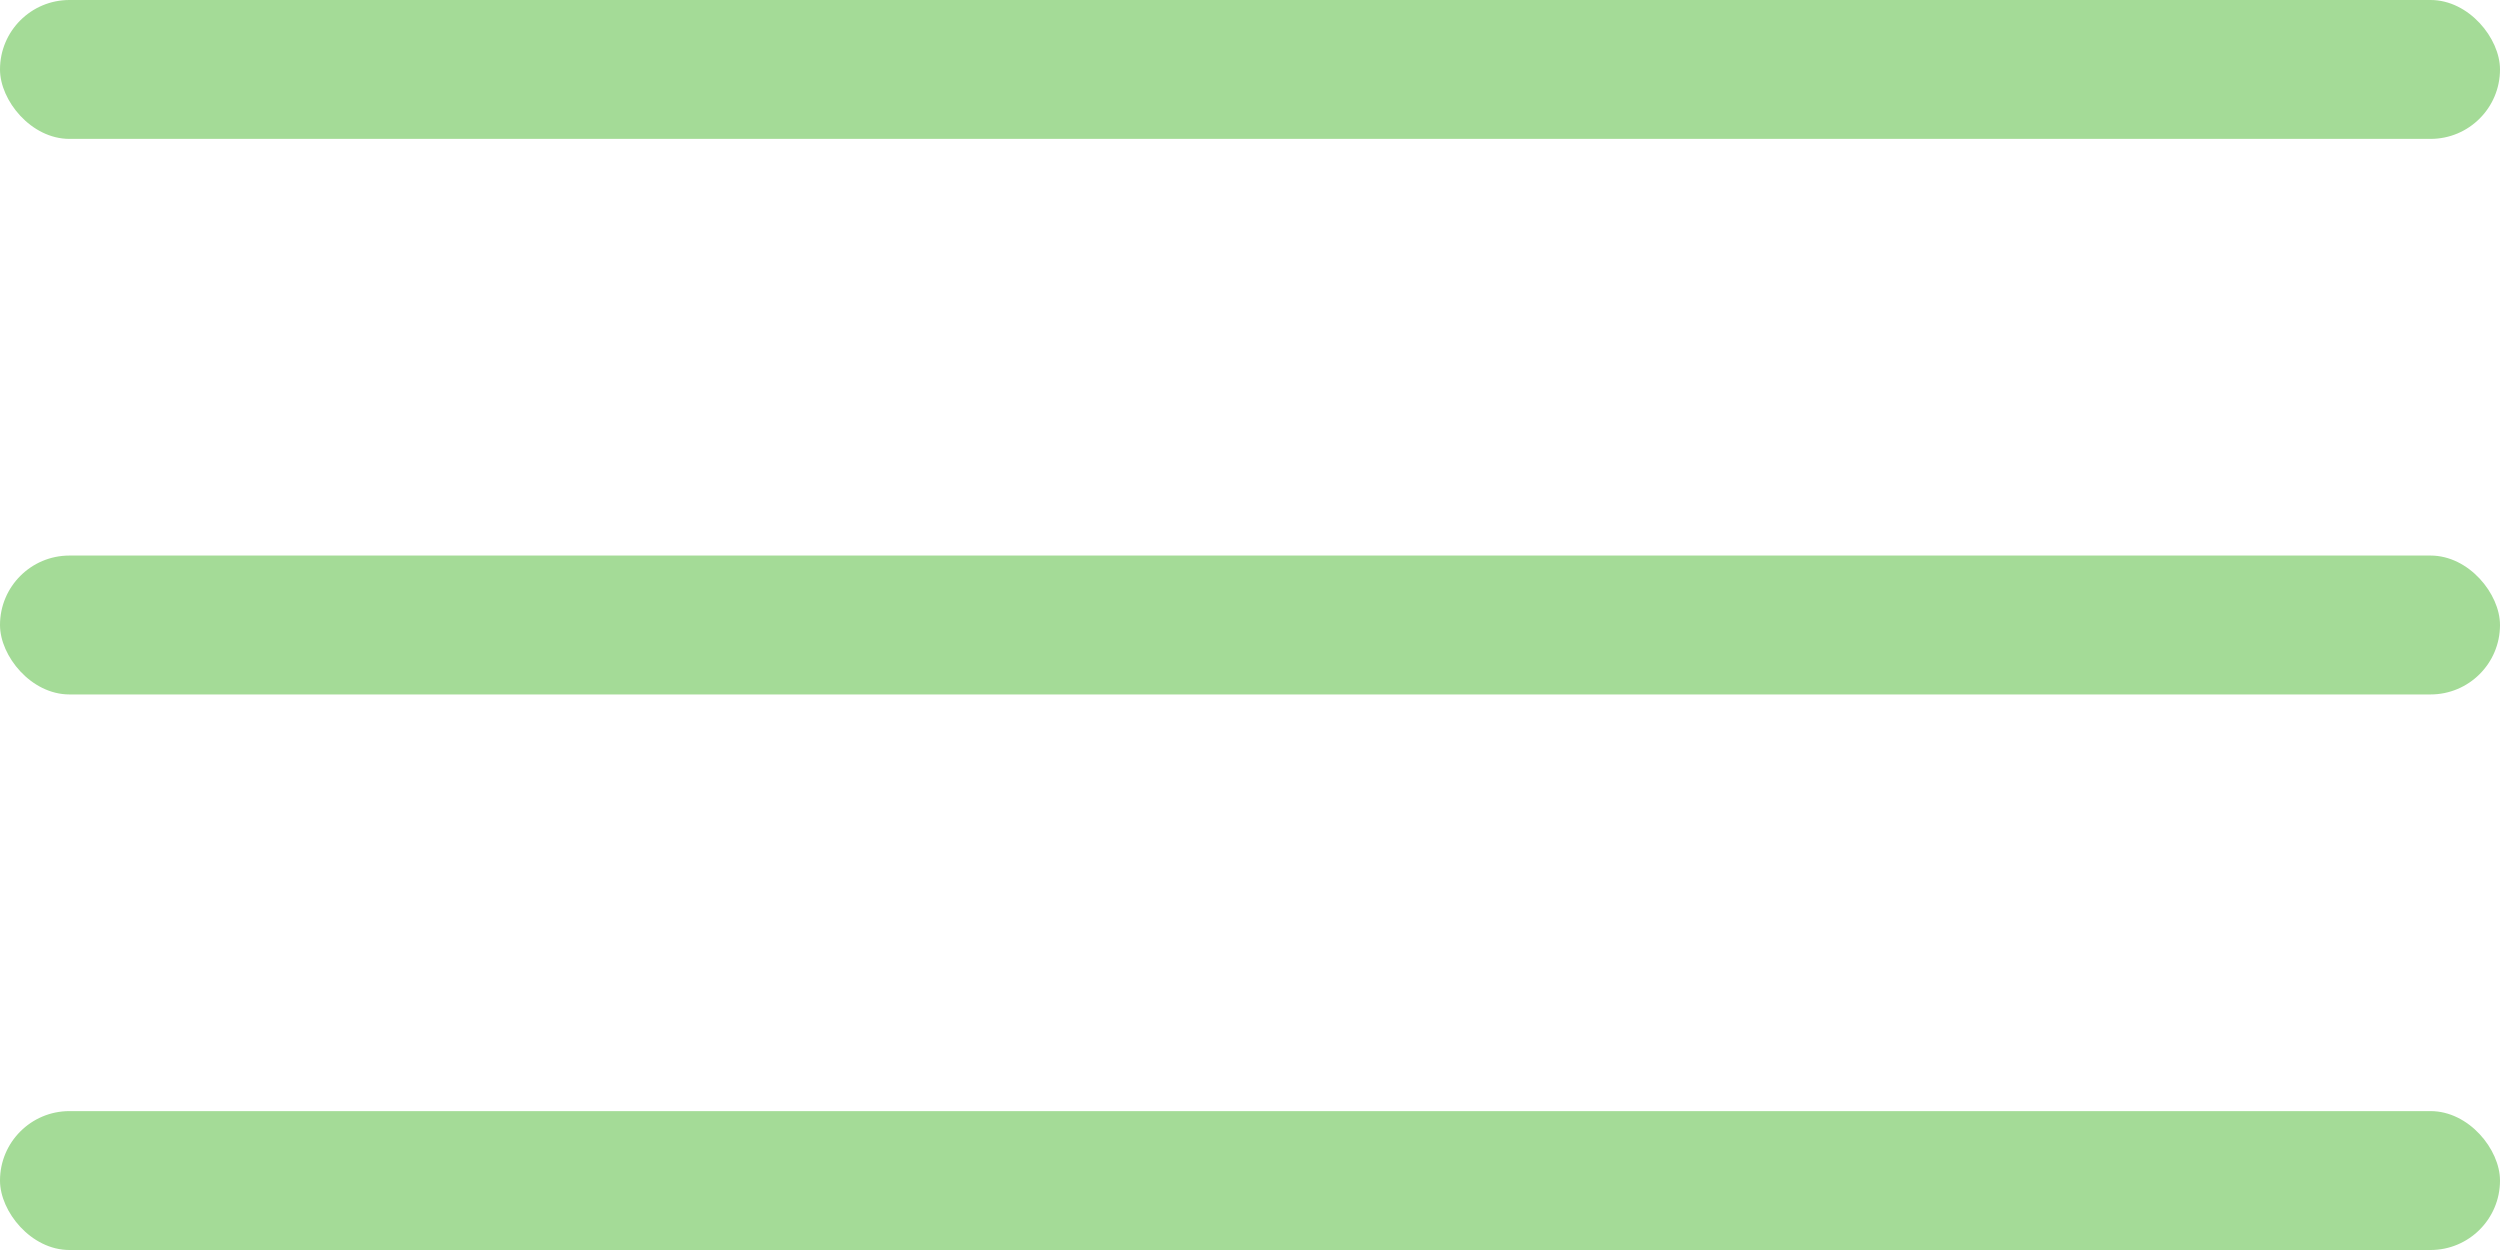
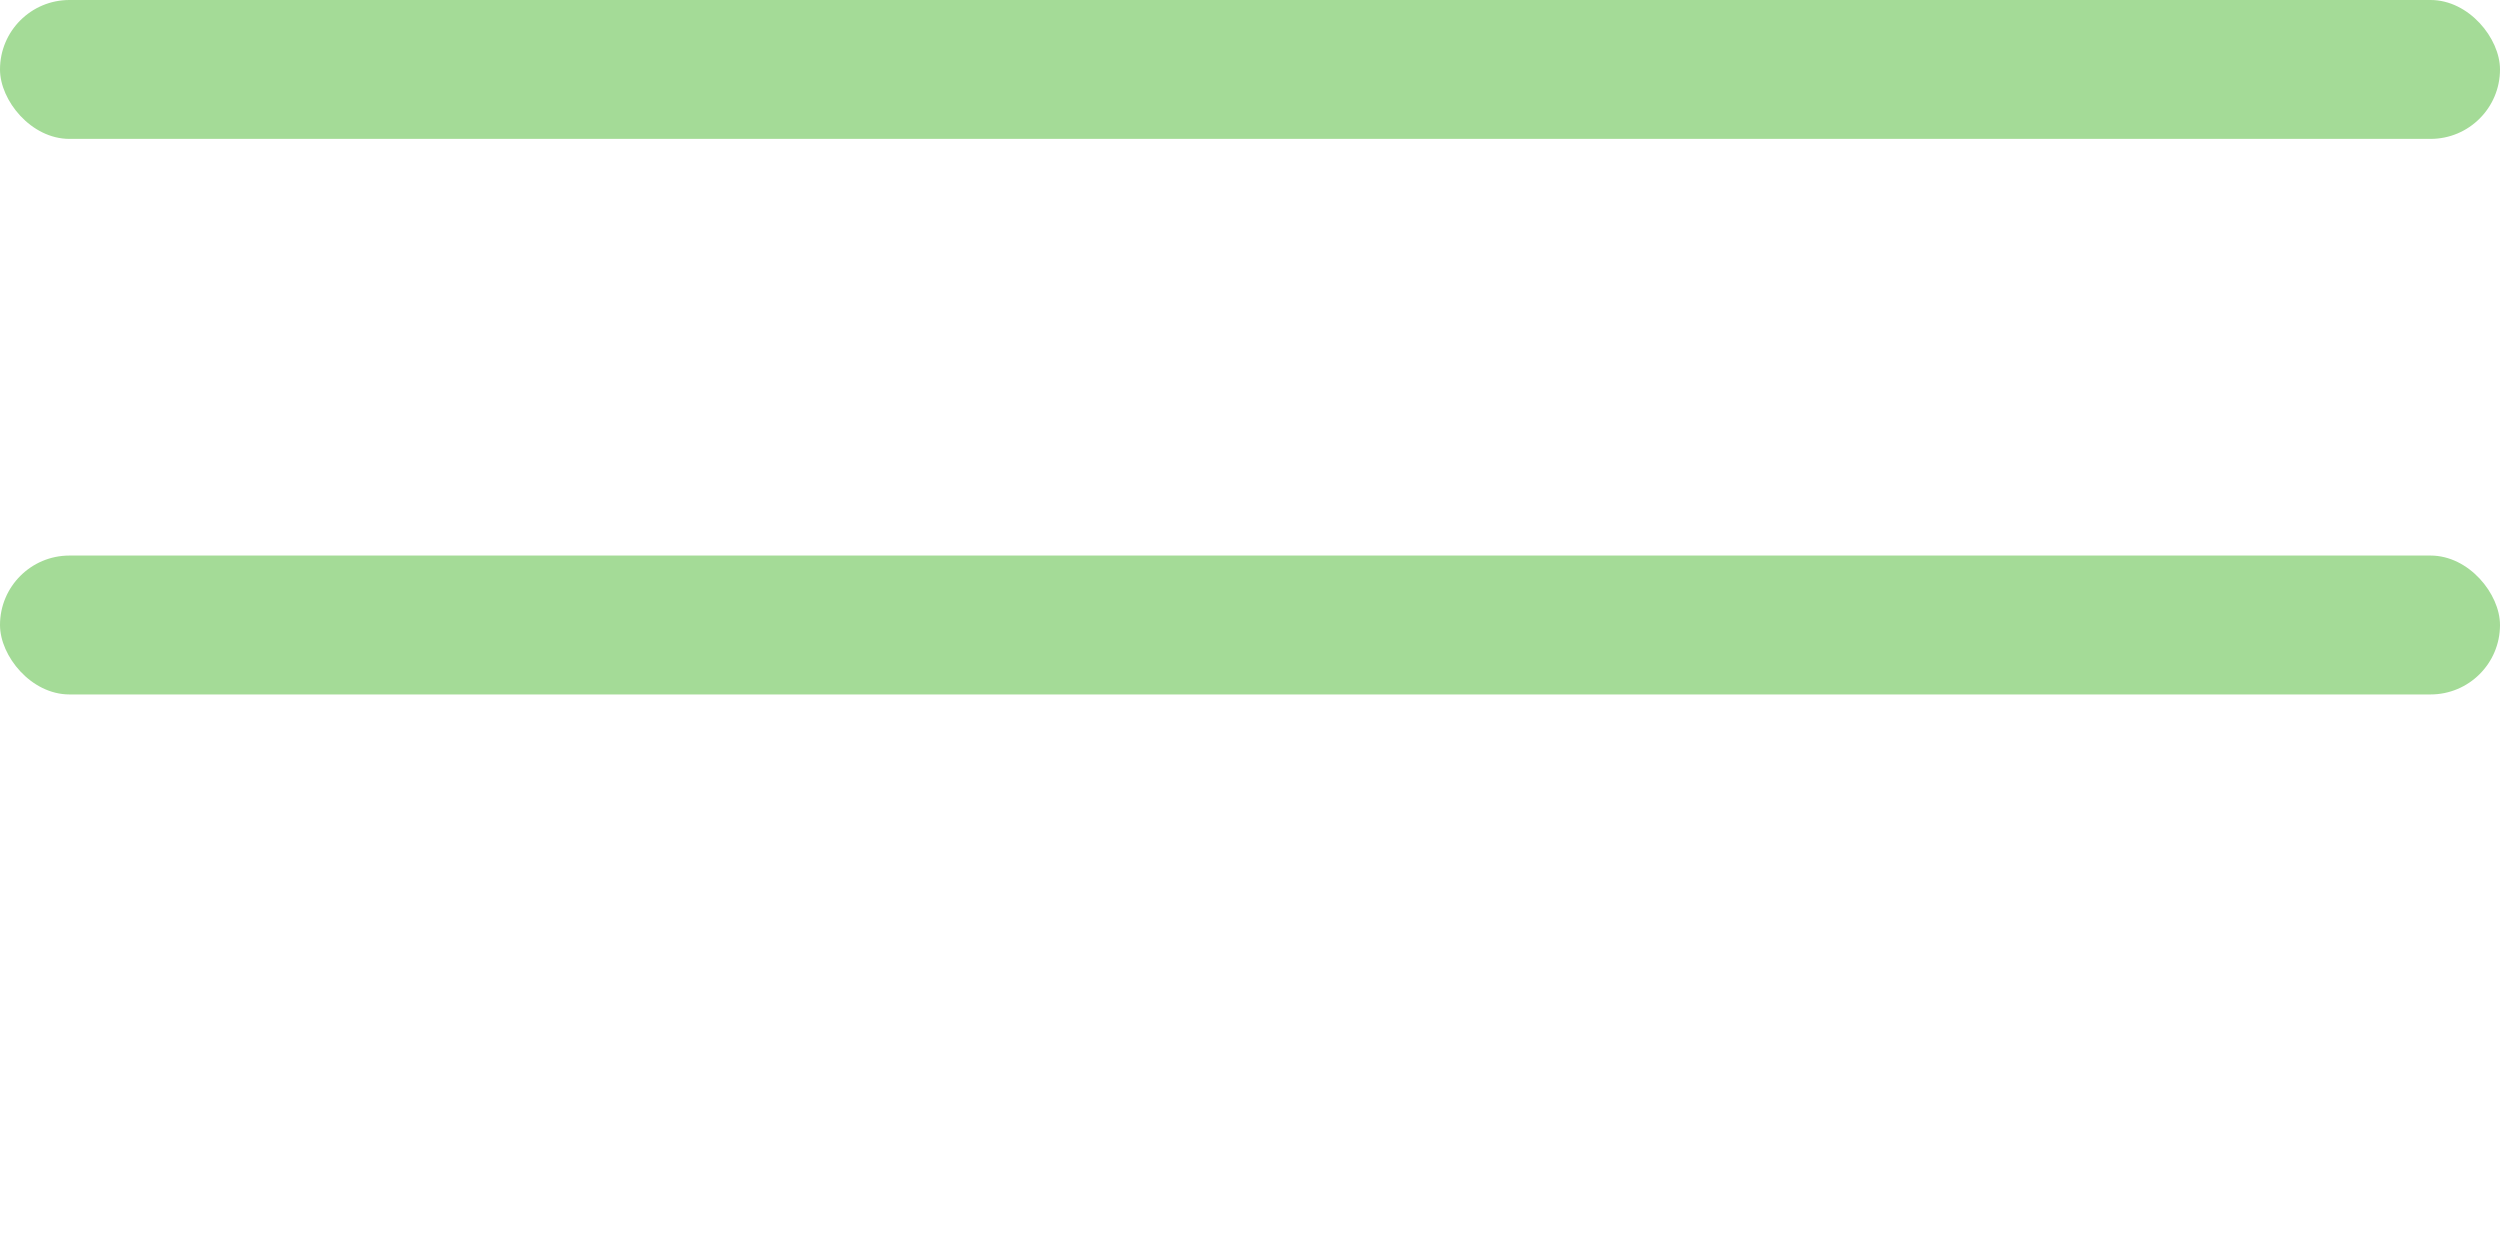
<svg xmlns="http://www.w3.org/2000/svg" width="18" height="9" viewBox="0 0 18 9" fill="none">
  <rect width="18" height="1" rx="0.5" fill="#A4DB97" />
  <rect y="4" width="18" height="1" rx="0.5" fill="#A4DB97" />
-   <rect y="8" width="18" height="1" rx="0.5" fill="#A4DB97" />
</svg>